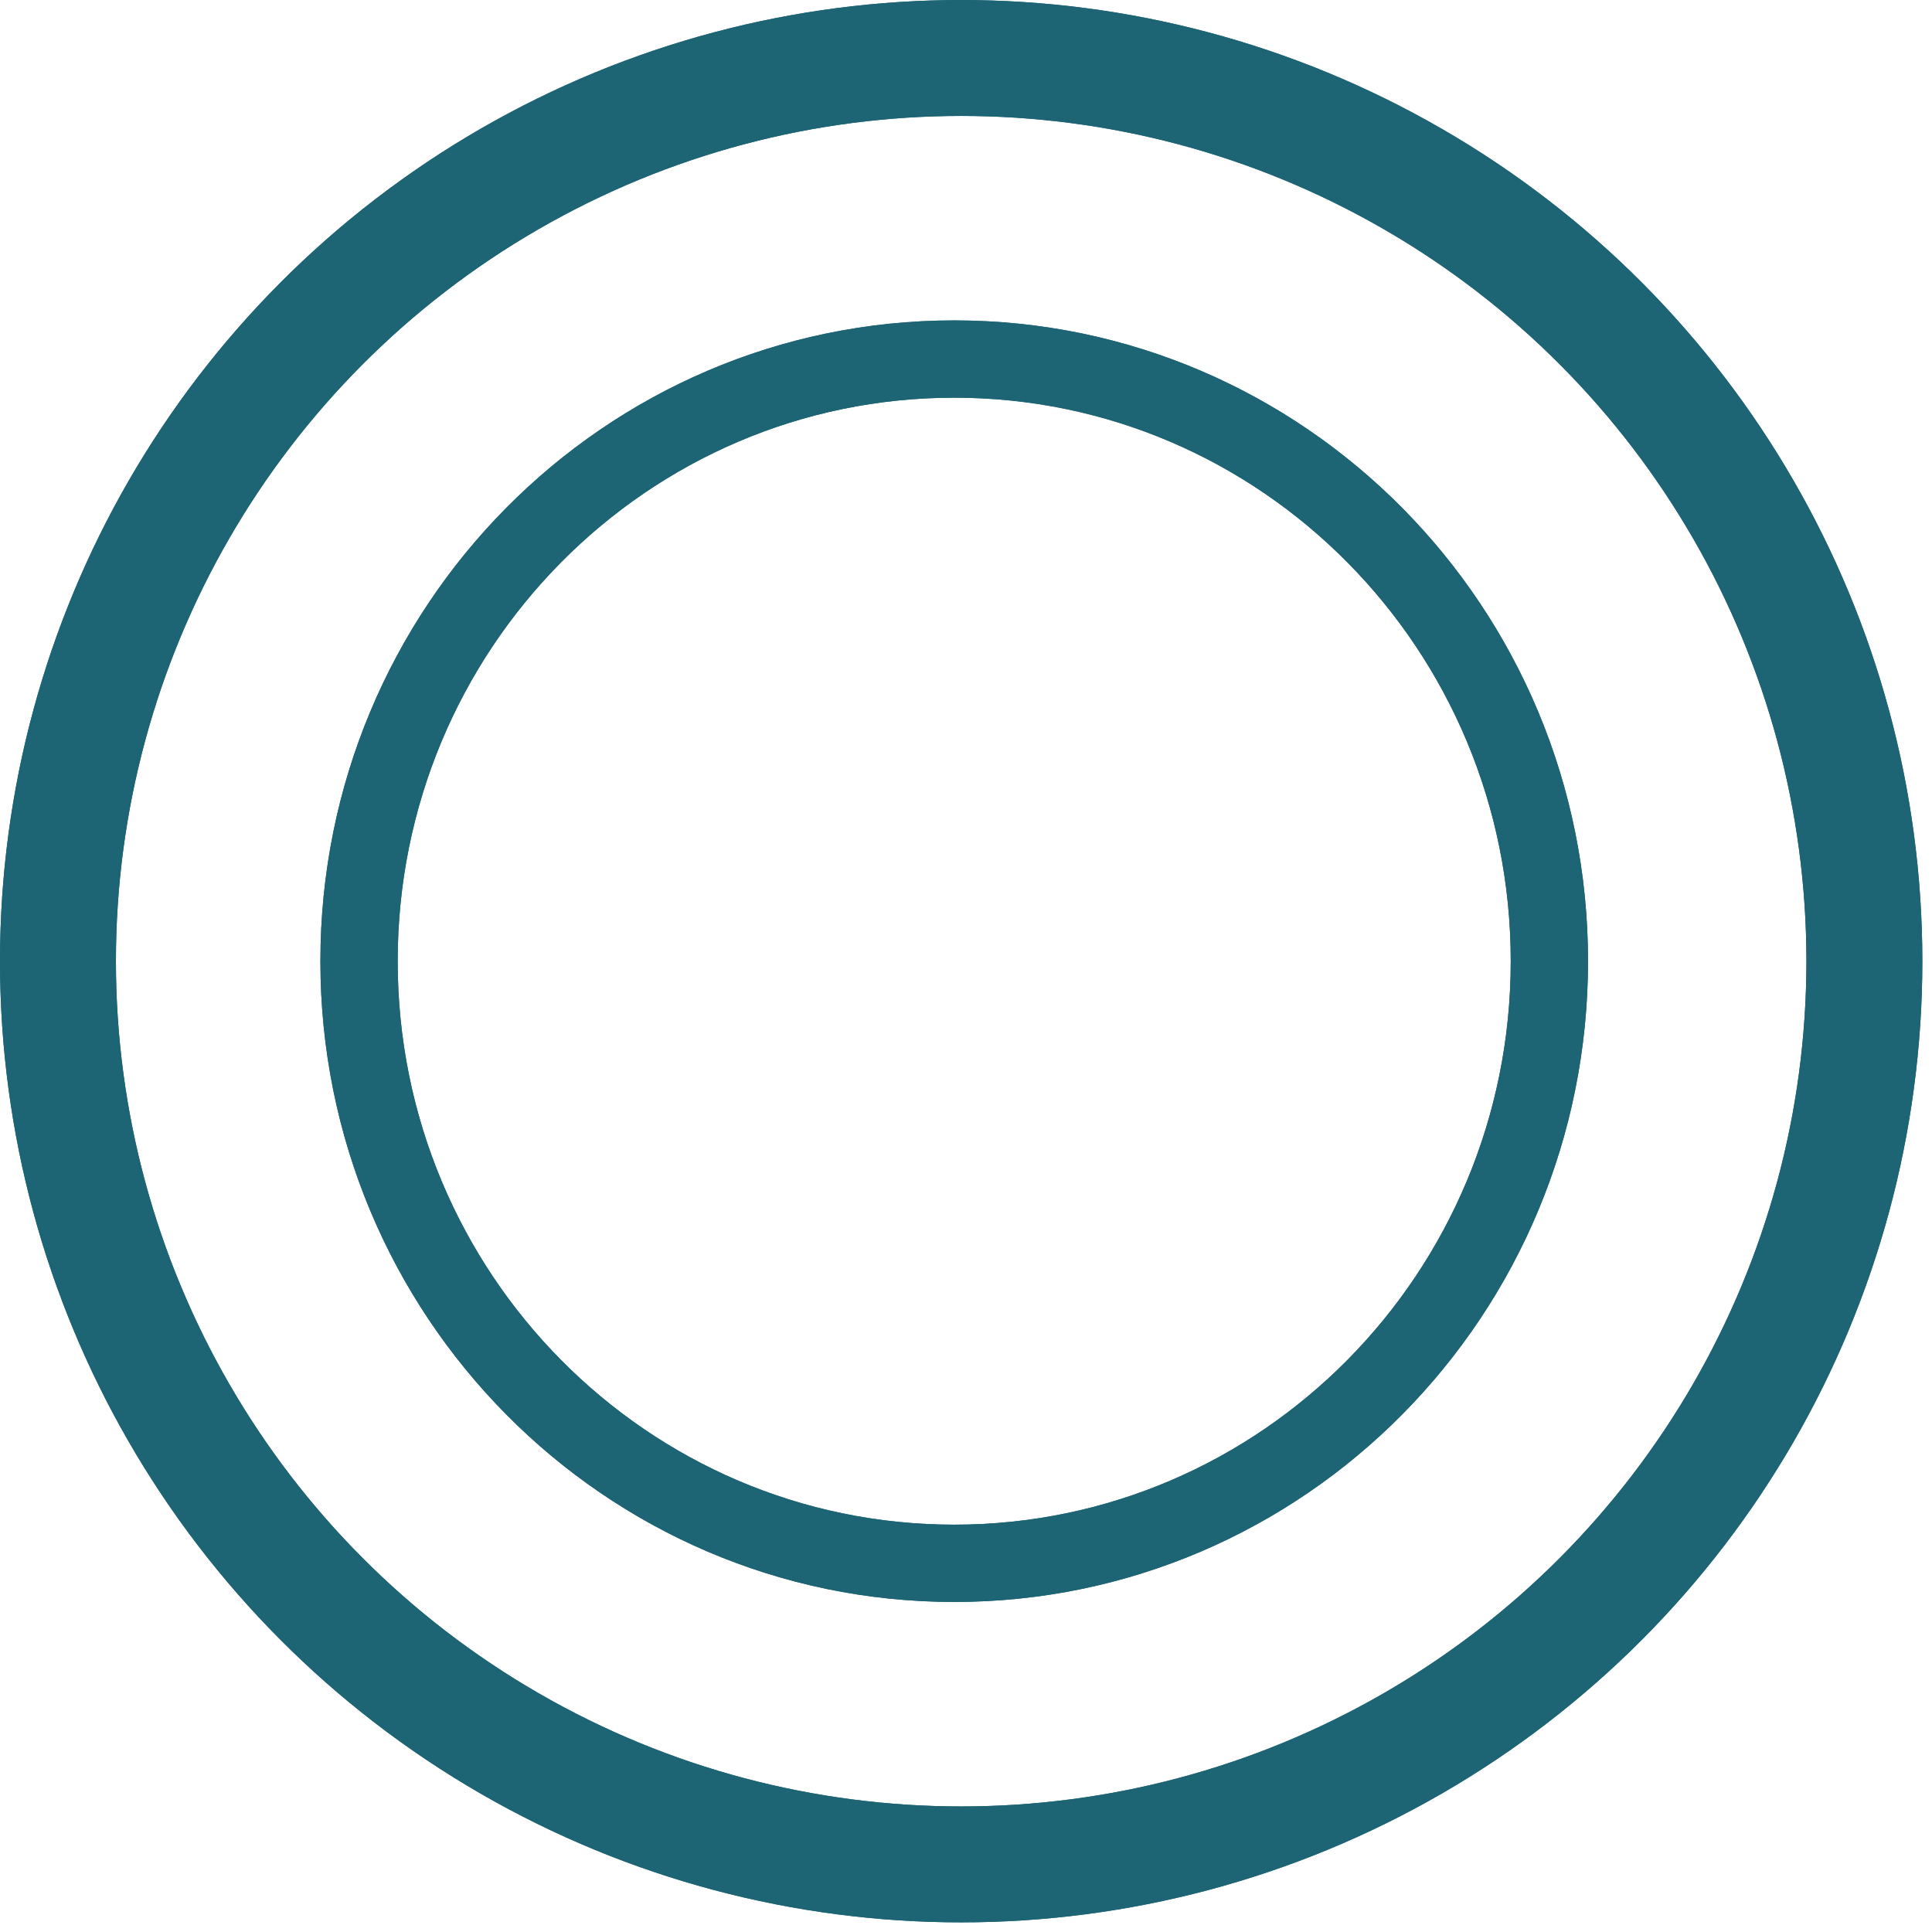
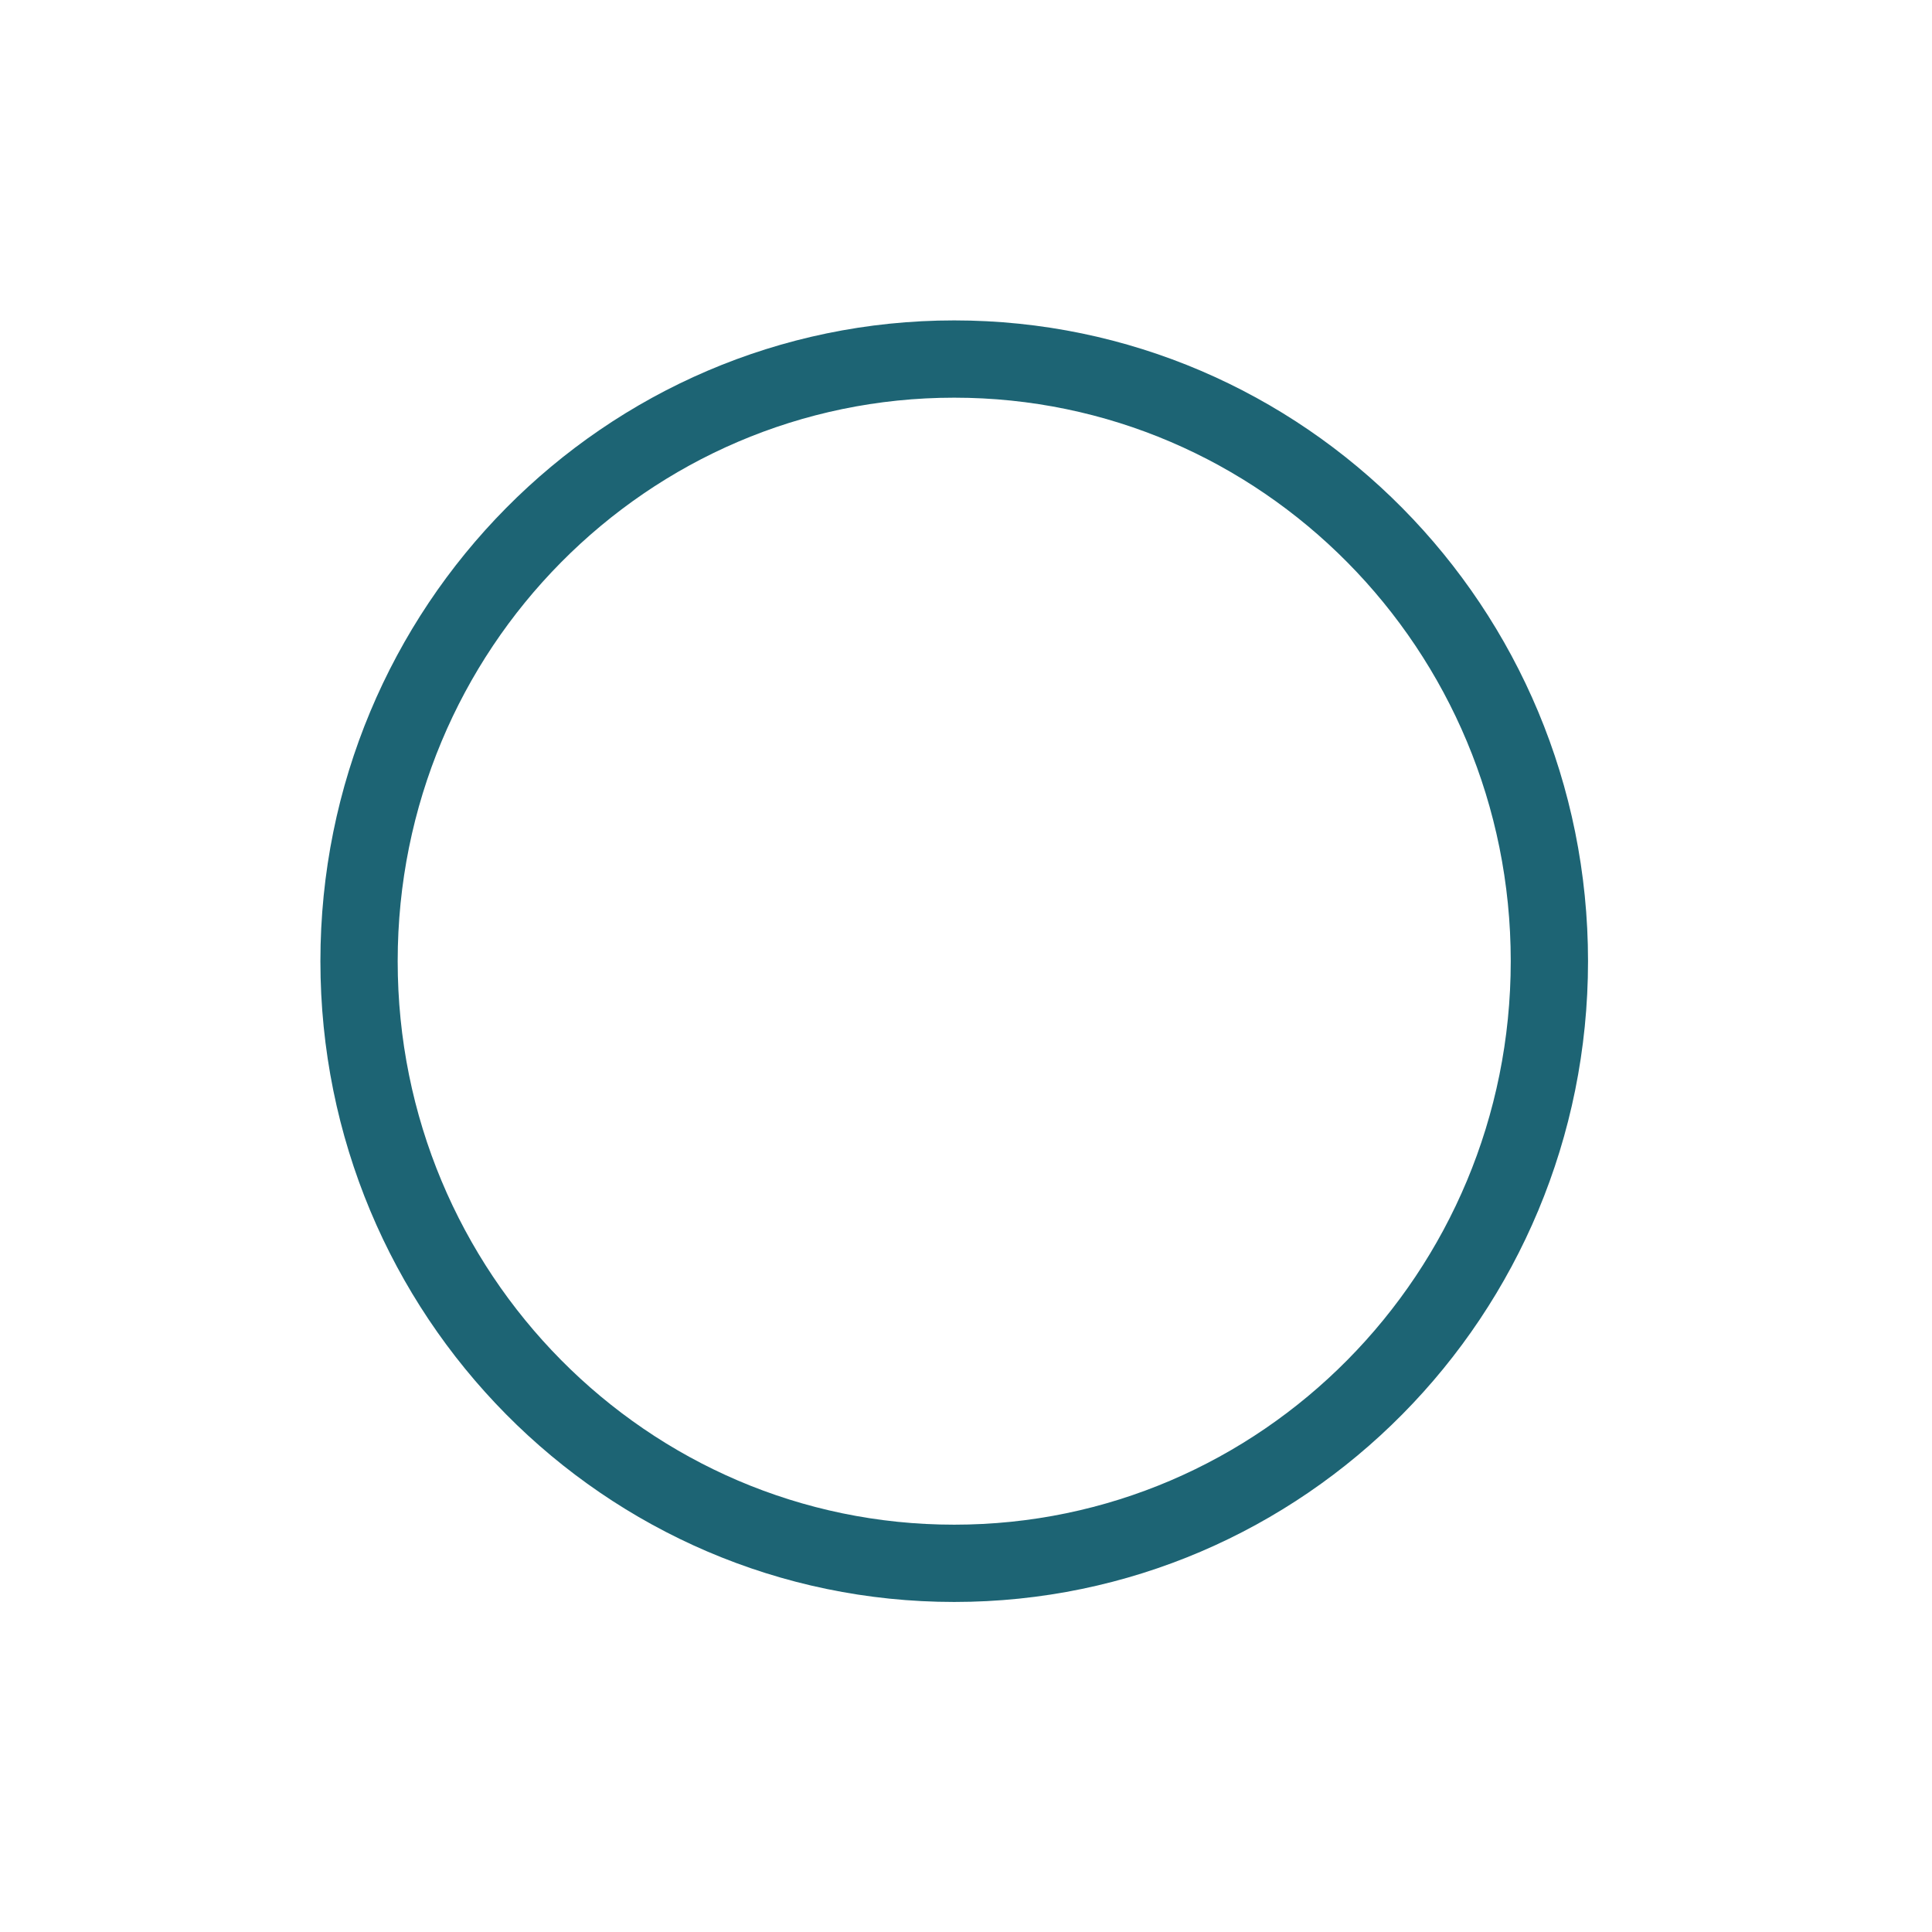
<svg xmlns="http://www.w3.org/2000/svg" width="100" height="100" viewBox="0 0 100 100" fill="none">
-   <circle cx="49.75" cy="49.751" r="46.75" stroke="#1D6474" stroke-width="6" />
-   <circle cx="49.75" cy="49.751" r="46.75" stroke="#1D6474" stroke-width="6" />
-   <path d="M80.196 49.75C80.196 66.984 66.383 80.917 49.39 80.917C32.397 80.917 18.584 66.984 18.584 49.75C18.584 32.517 32.397 18.584 49.39 18.584C66.383 18.584 80.196 32.517 80.196 49.75Z" stroke="#1D6474" stroke-width="4" />
  <path d="M80.196 49.75C80.196 66.984 66.383 80.917 49.39 80.917C32.397 80.917 18.584 66.984 18.584 49.75C18.584 32.517 32.397 18.584 49.39 18.584C66.383 18.584 80.196 32.517 80.196 49.75Z" stroke="#1D6474" stroke-width="4" />
</svg>